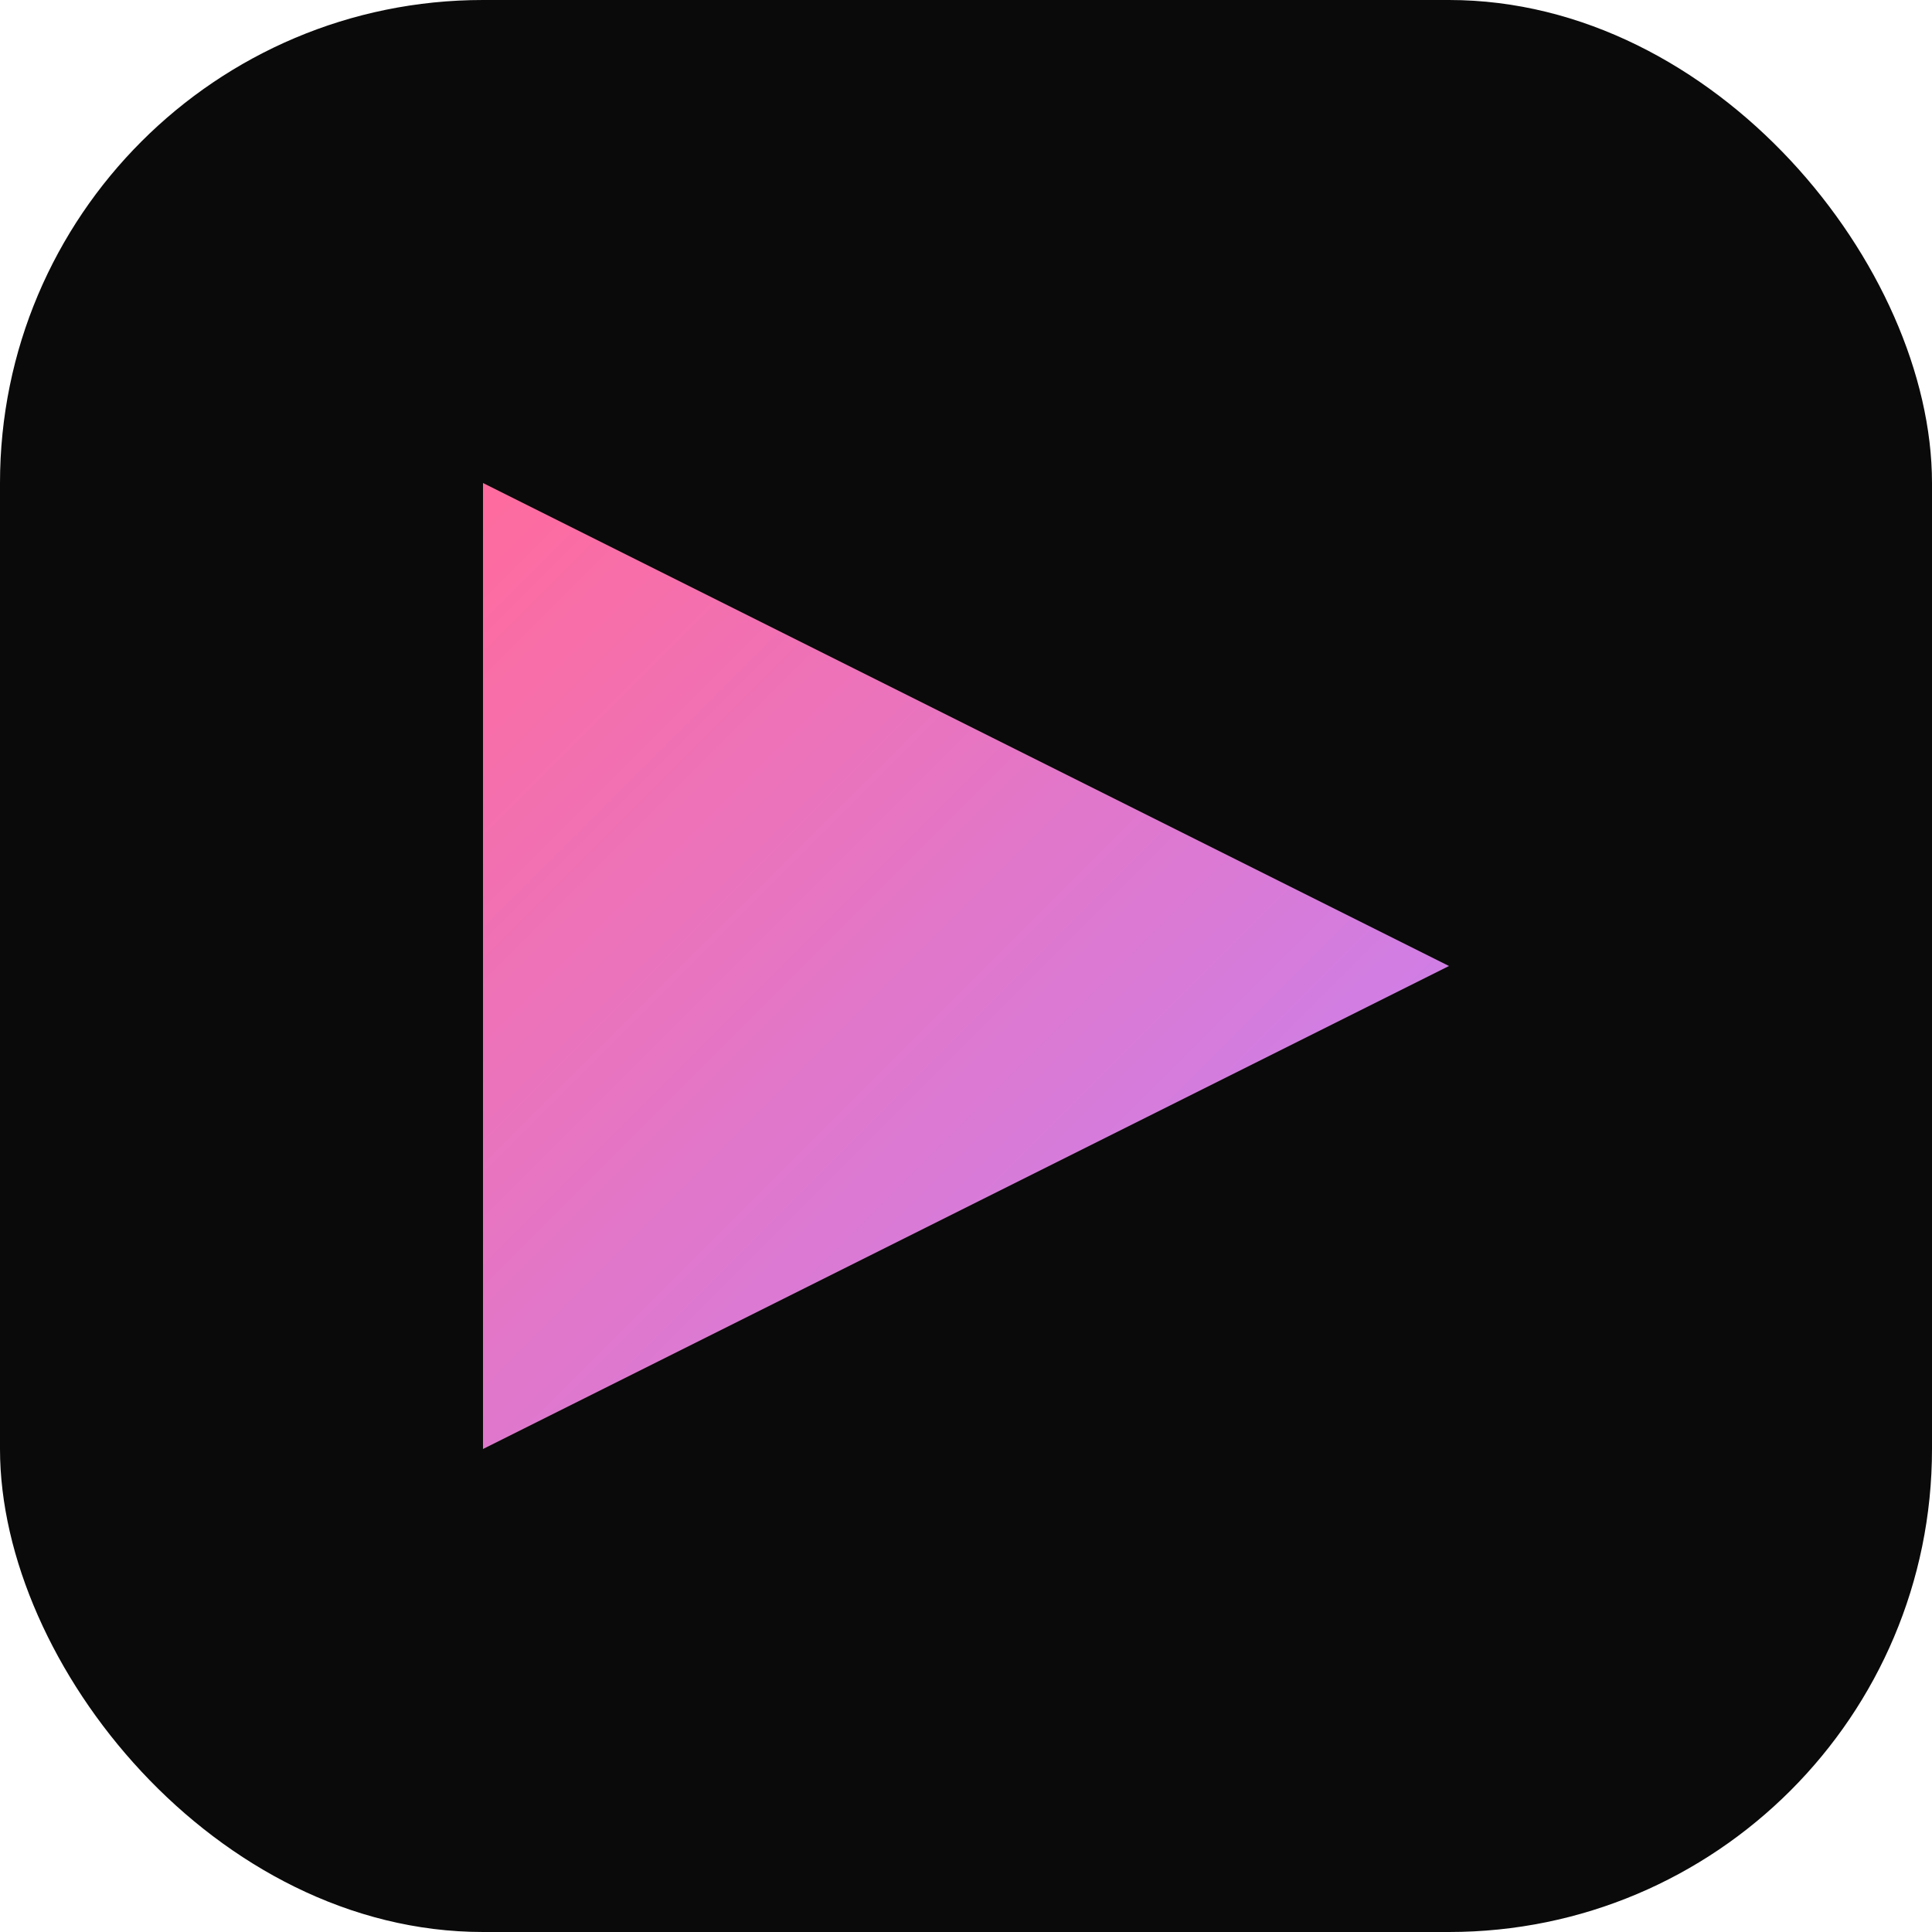
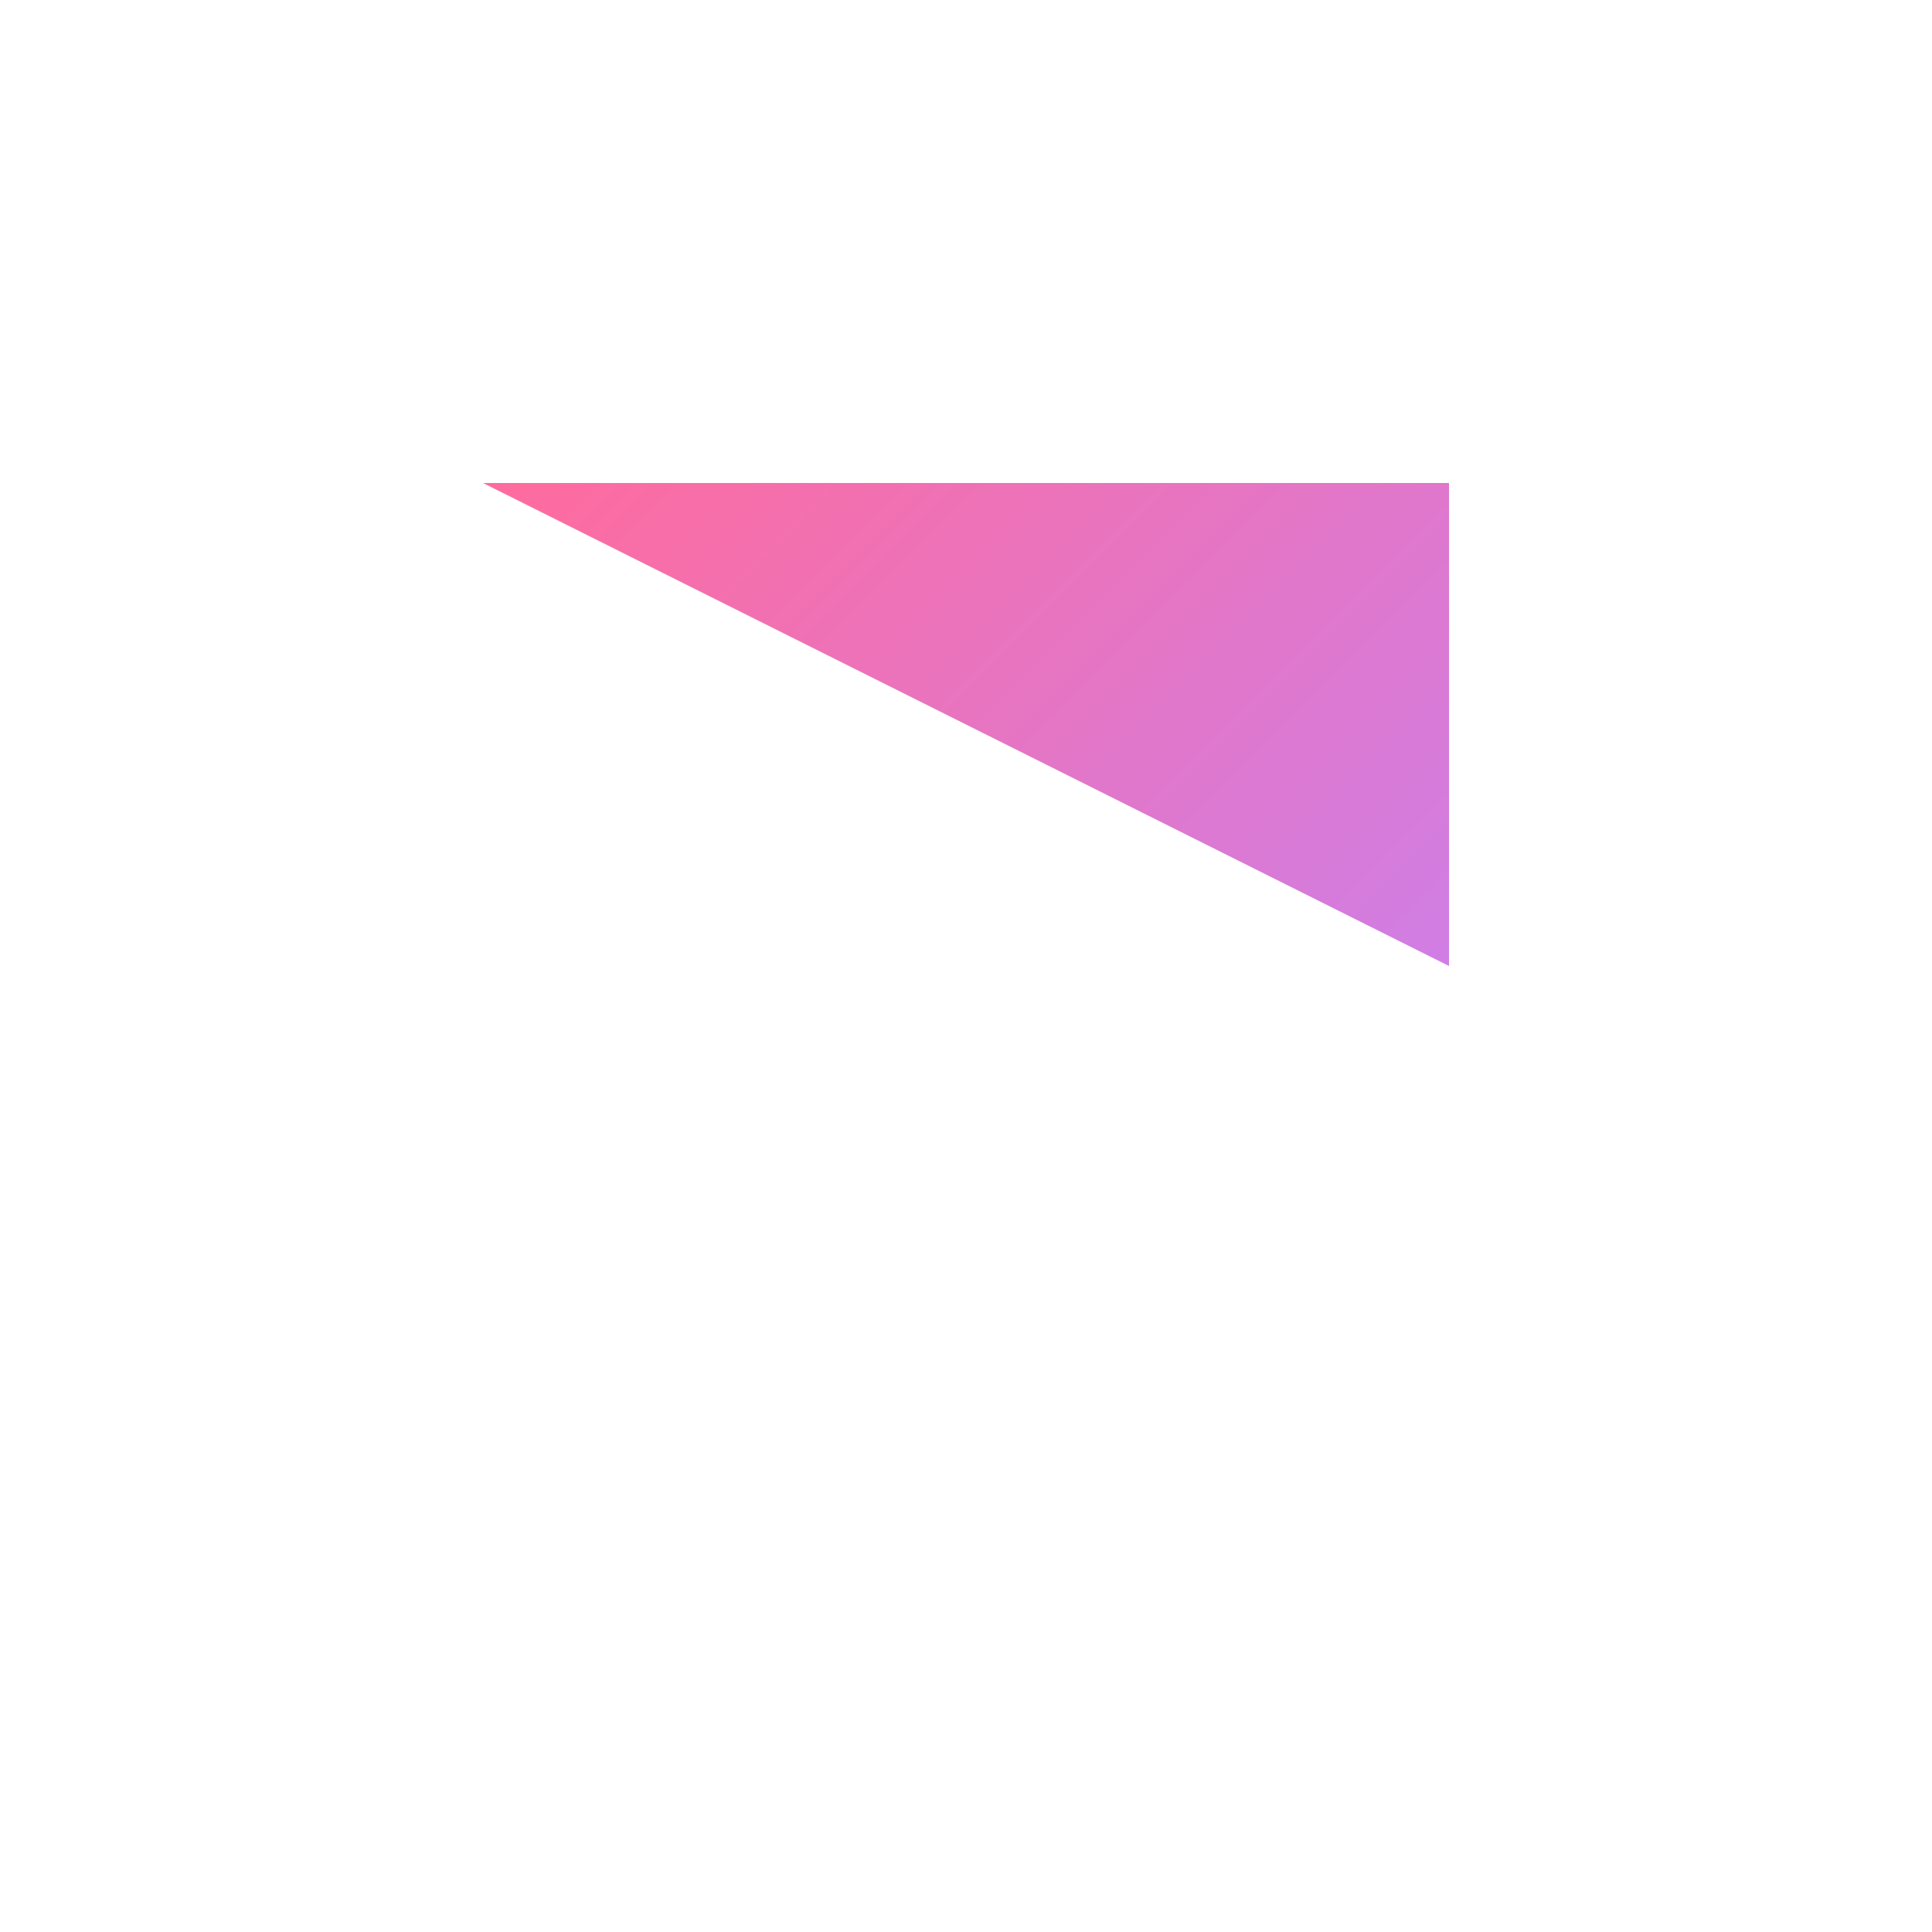
<svg xmlns="http://www.w3.org/2000/svg" viewBox="0 0 32 32" fill="none">
-   <rect width="32" height="32" rx="8" fill="#0a0a0a" />
-   <path d="M8 8L24 16L8 24V8Z" fill="url(#gradient)" />
+   <path d="M8 8L24 16V8Z" fill="url(#gradient)" />
  <defs>
    <linearGradient id="gradient" x1="8" y1="8" x2="24" y2="24" gradientUnits="userSpaceOnUse">
      <stop stop-color="#ff6b9d" />
      <stop offset="1" stop-color="#c084fc" />
    </linearGradient>
  </defs>
</svg>